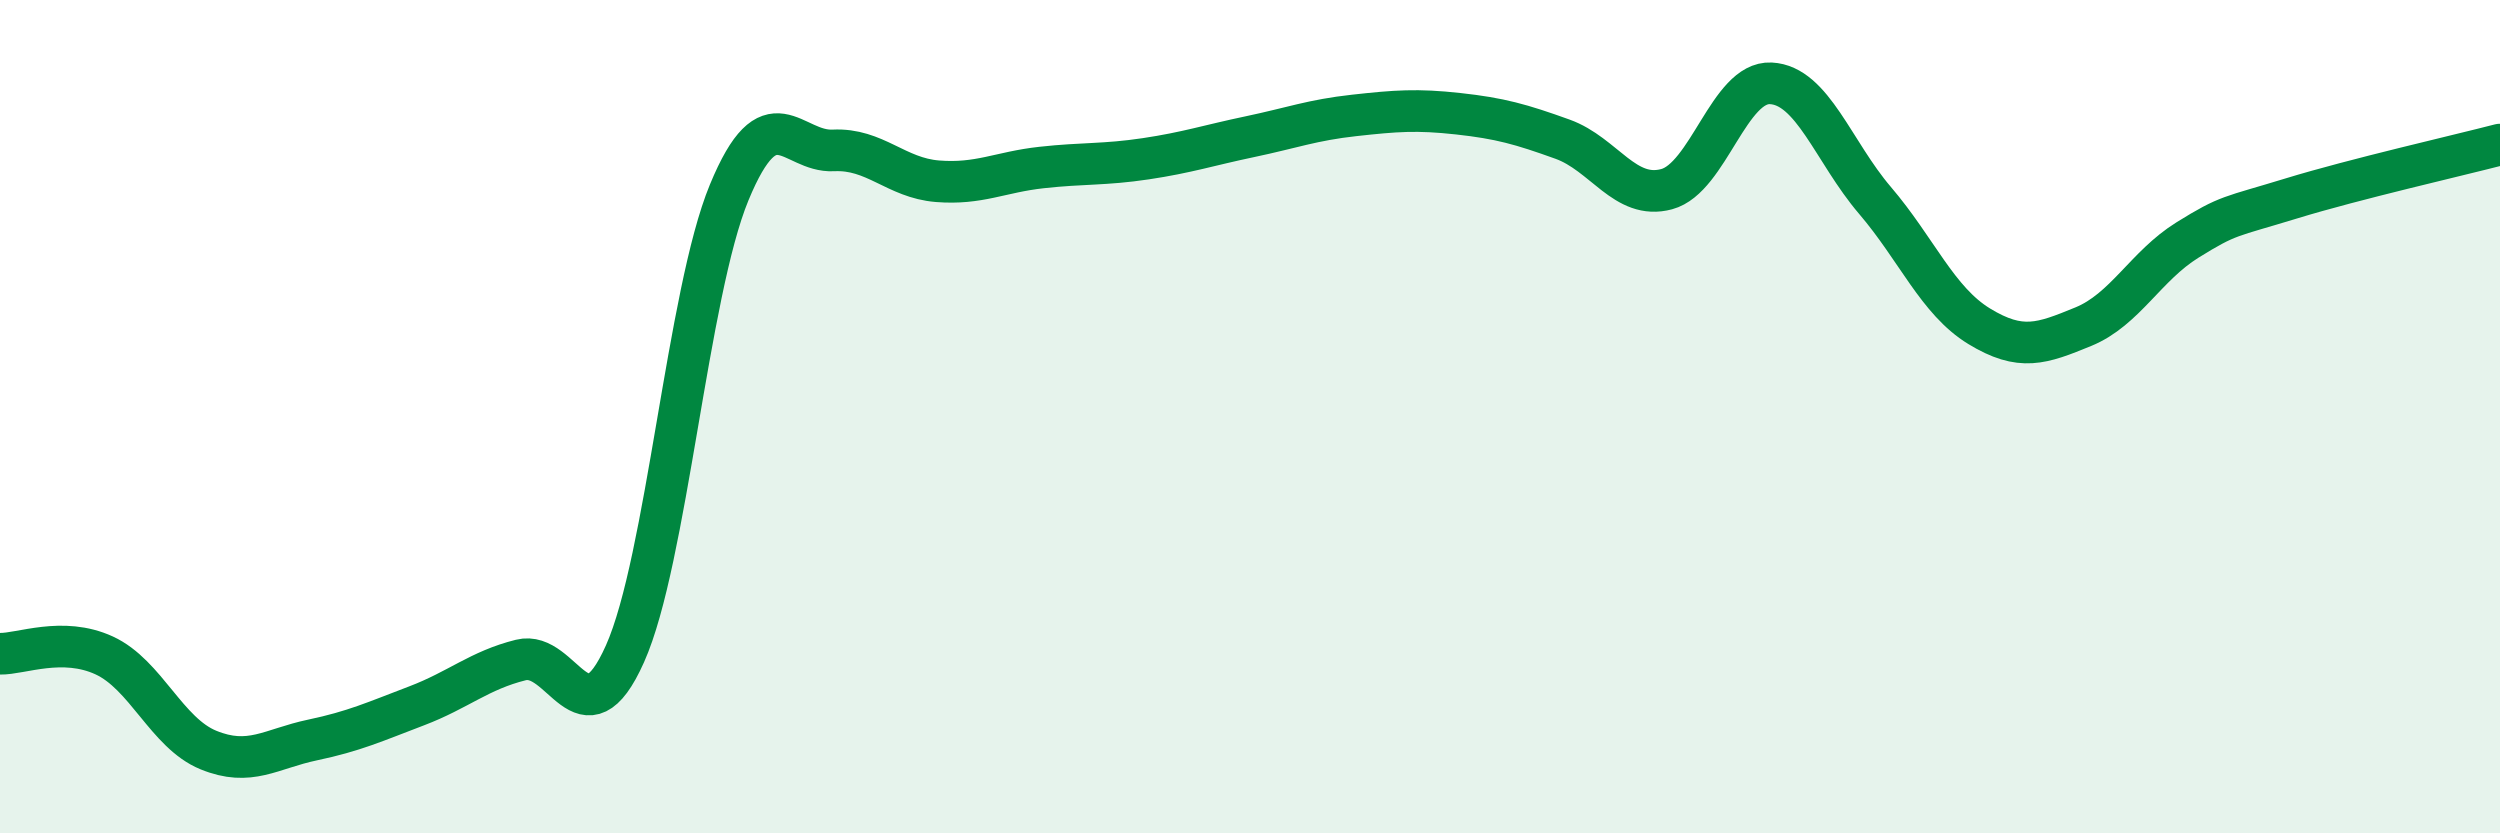
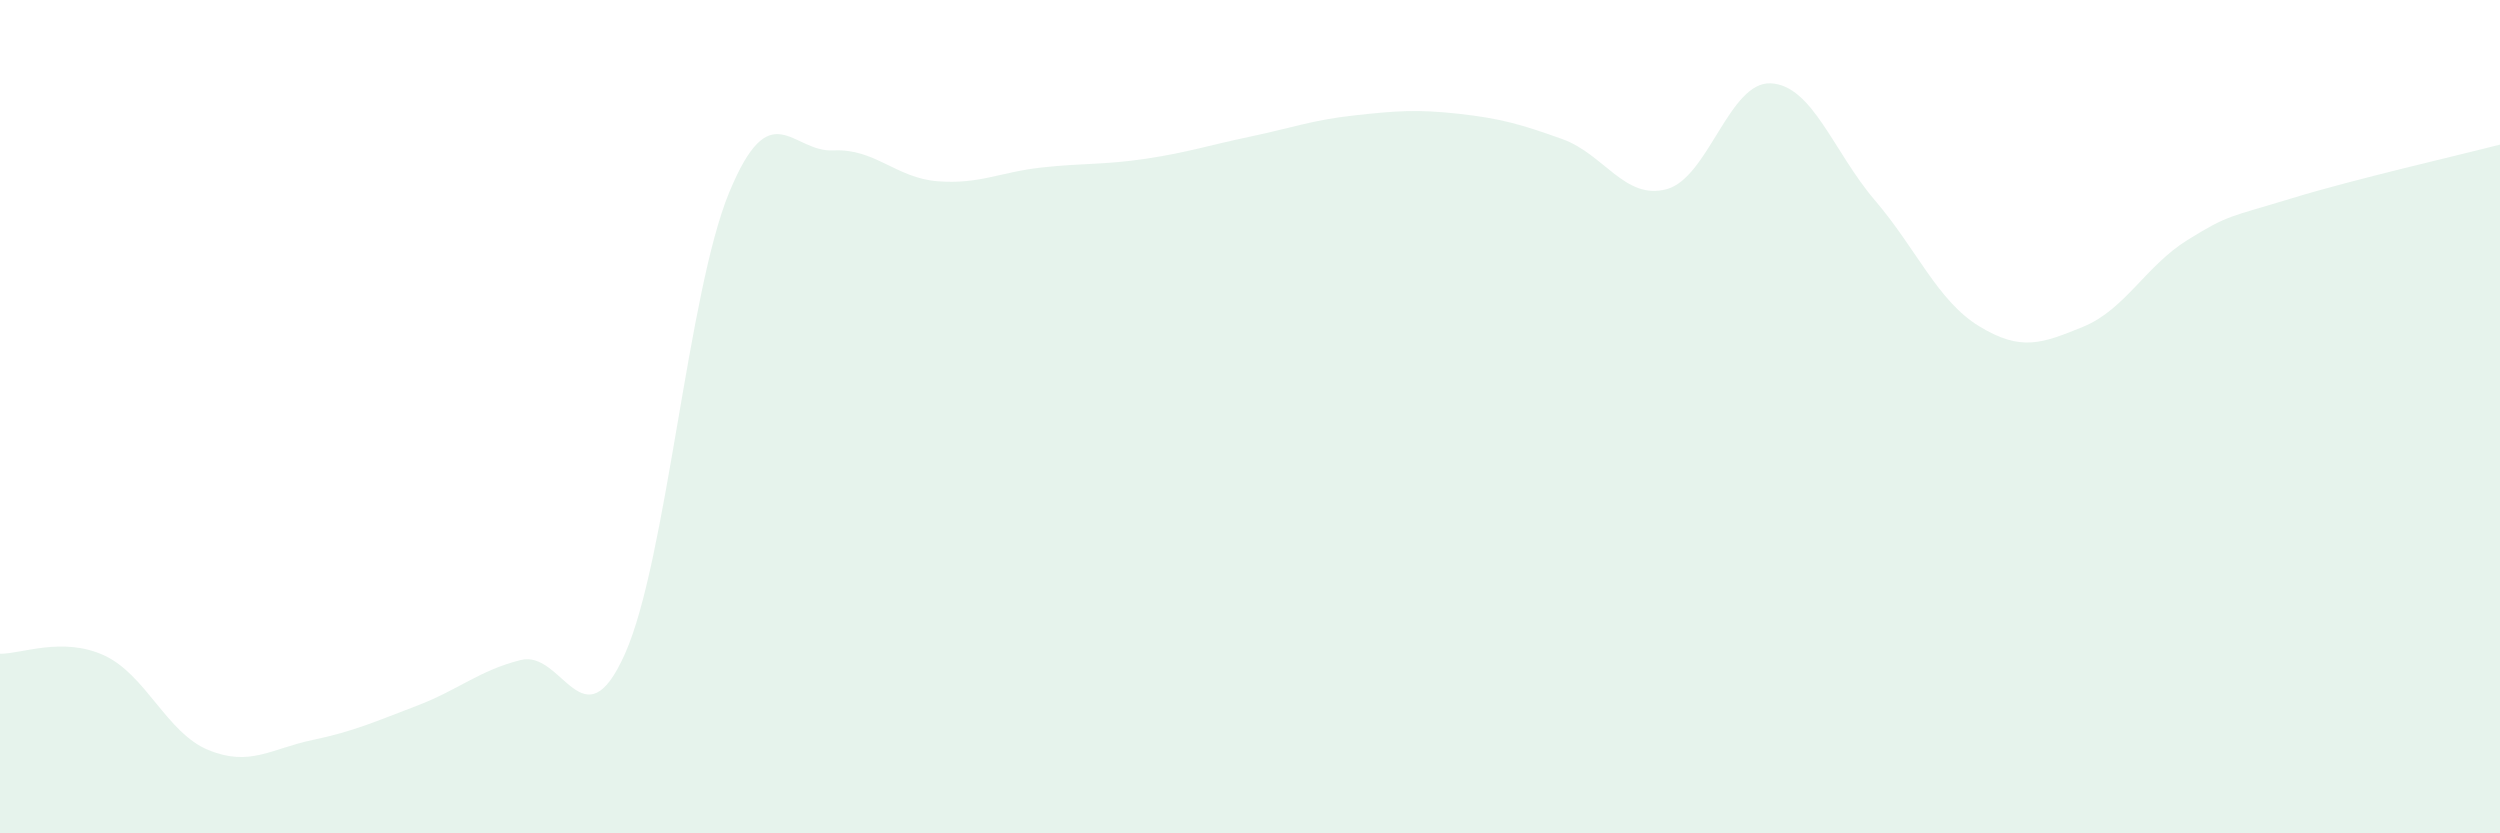
<svg xmlns="http://www.w3.org/2000/svg" width="60" height="20" viewBox="0 0 60 20">
  <path d="M 0,15.69 C 0.5,15.7 1.5,15.27 2.5,15.73 C 3.5,16.19 4,17.59 5,18 C 6,18.41 6.5,17.97 7.5,17.76 C 8.5,17.55 9,17.32 10,16.94 C 11,16.56 11.5,16.09 12.5,15.84 C 13.5,15.59 14,17.93 15,15.69 C 16,13.45 16.5,7.04 17.5,4.62 C 18.5,2.2 19,3.66 20,3.61 C 21,3.56 21.5,4.27 22.5,4.35 C 23.5,4.43 24,4.13 25,4.02 C 26,3.91 26.5,3.96 27.5,3.81 C 28.5,3.66 29,3.49 30,3.28 C 31,3.07 31.5,2.88 32.5,2.77 C 33.5,2.66 34,2.62 35,2.73 C 36,2.84 36.5,2.98 37.5,3.34 C 38.5,3.7 39,4.81 40,4.54 C 41,4.27 41.5,1.95 42.5,2 C 43.5,2.05 44,3.64 45,4.81 C 46,5.98 46.5,7.22 47.5,7.83 C 48.5,8.44 49,8.25 50,7.84 C 51,7.43 51.5,6.38 52.5,5.76 C 53.5,5.14 53.5,5.22 55,4.76 C 56.5,4.3 59,3.73 60,3.47L60 20L0 20Z" fill="#008740" opacity="0.1" stroke-linecap="round" stroke-linejoin="round" />
-   <path d="M 0,15.69 C 0.5,15.7 1.5,15.27 2.5,15.73 C 3.5,16.19 4,17.59 5,18 C 6,18.41 6.5,17.97 7.5,17.76 C 8.5,17.55 9,17.32 10,16.94 C 11,16.56 11.5,16.09 12.5,15.84 C 13.5,15.59 14,17.93 15,15.69 C 16,13.45 16.5,7.04 17.5,4.62 C 18.5,2.2 19,3.66 20,3.61 C 21,3.56 21.5,4.27 22.5,4.35 C 23.5,4.43 24,4.13 25,4.02 C 26,3.91 26.5,3.96 27.5,3.81 C 28.5,3.66 29,3.49 30,3.28 C 31,3.07 31.5,2.88 32.5,2.77 C 33.5,2.66 34,2.62 35,2.73 C 36,2.84 36.5,2.98 37.5,3.34 C 38.5,3.7 39,4.81 40,4.54 C 41,4.27 41.5,1.95 42.5,2 C 43.5,2.05 44,3.64 45,4.81 C 46,5.98 46.5,7.22 47.5,7.83 C 48.5,8.44 49,8.25 50,7.84 C 51,7.43 51.5,6.38 52.5,5.76 C 53.5,5.14 53.5,5.22 55,4.76 C 56.5,4.3 59,3.73 60,3.47" stroke="#008740" stroke-width="1" fill="none" stroke-linecap="round" stroke-linejoin="round" />
</svg>